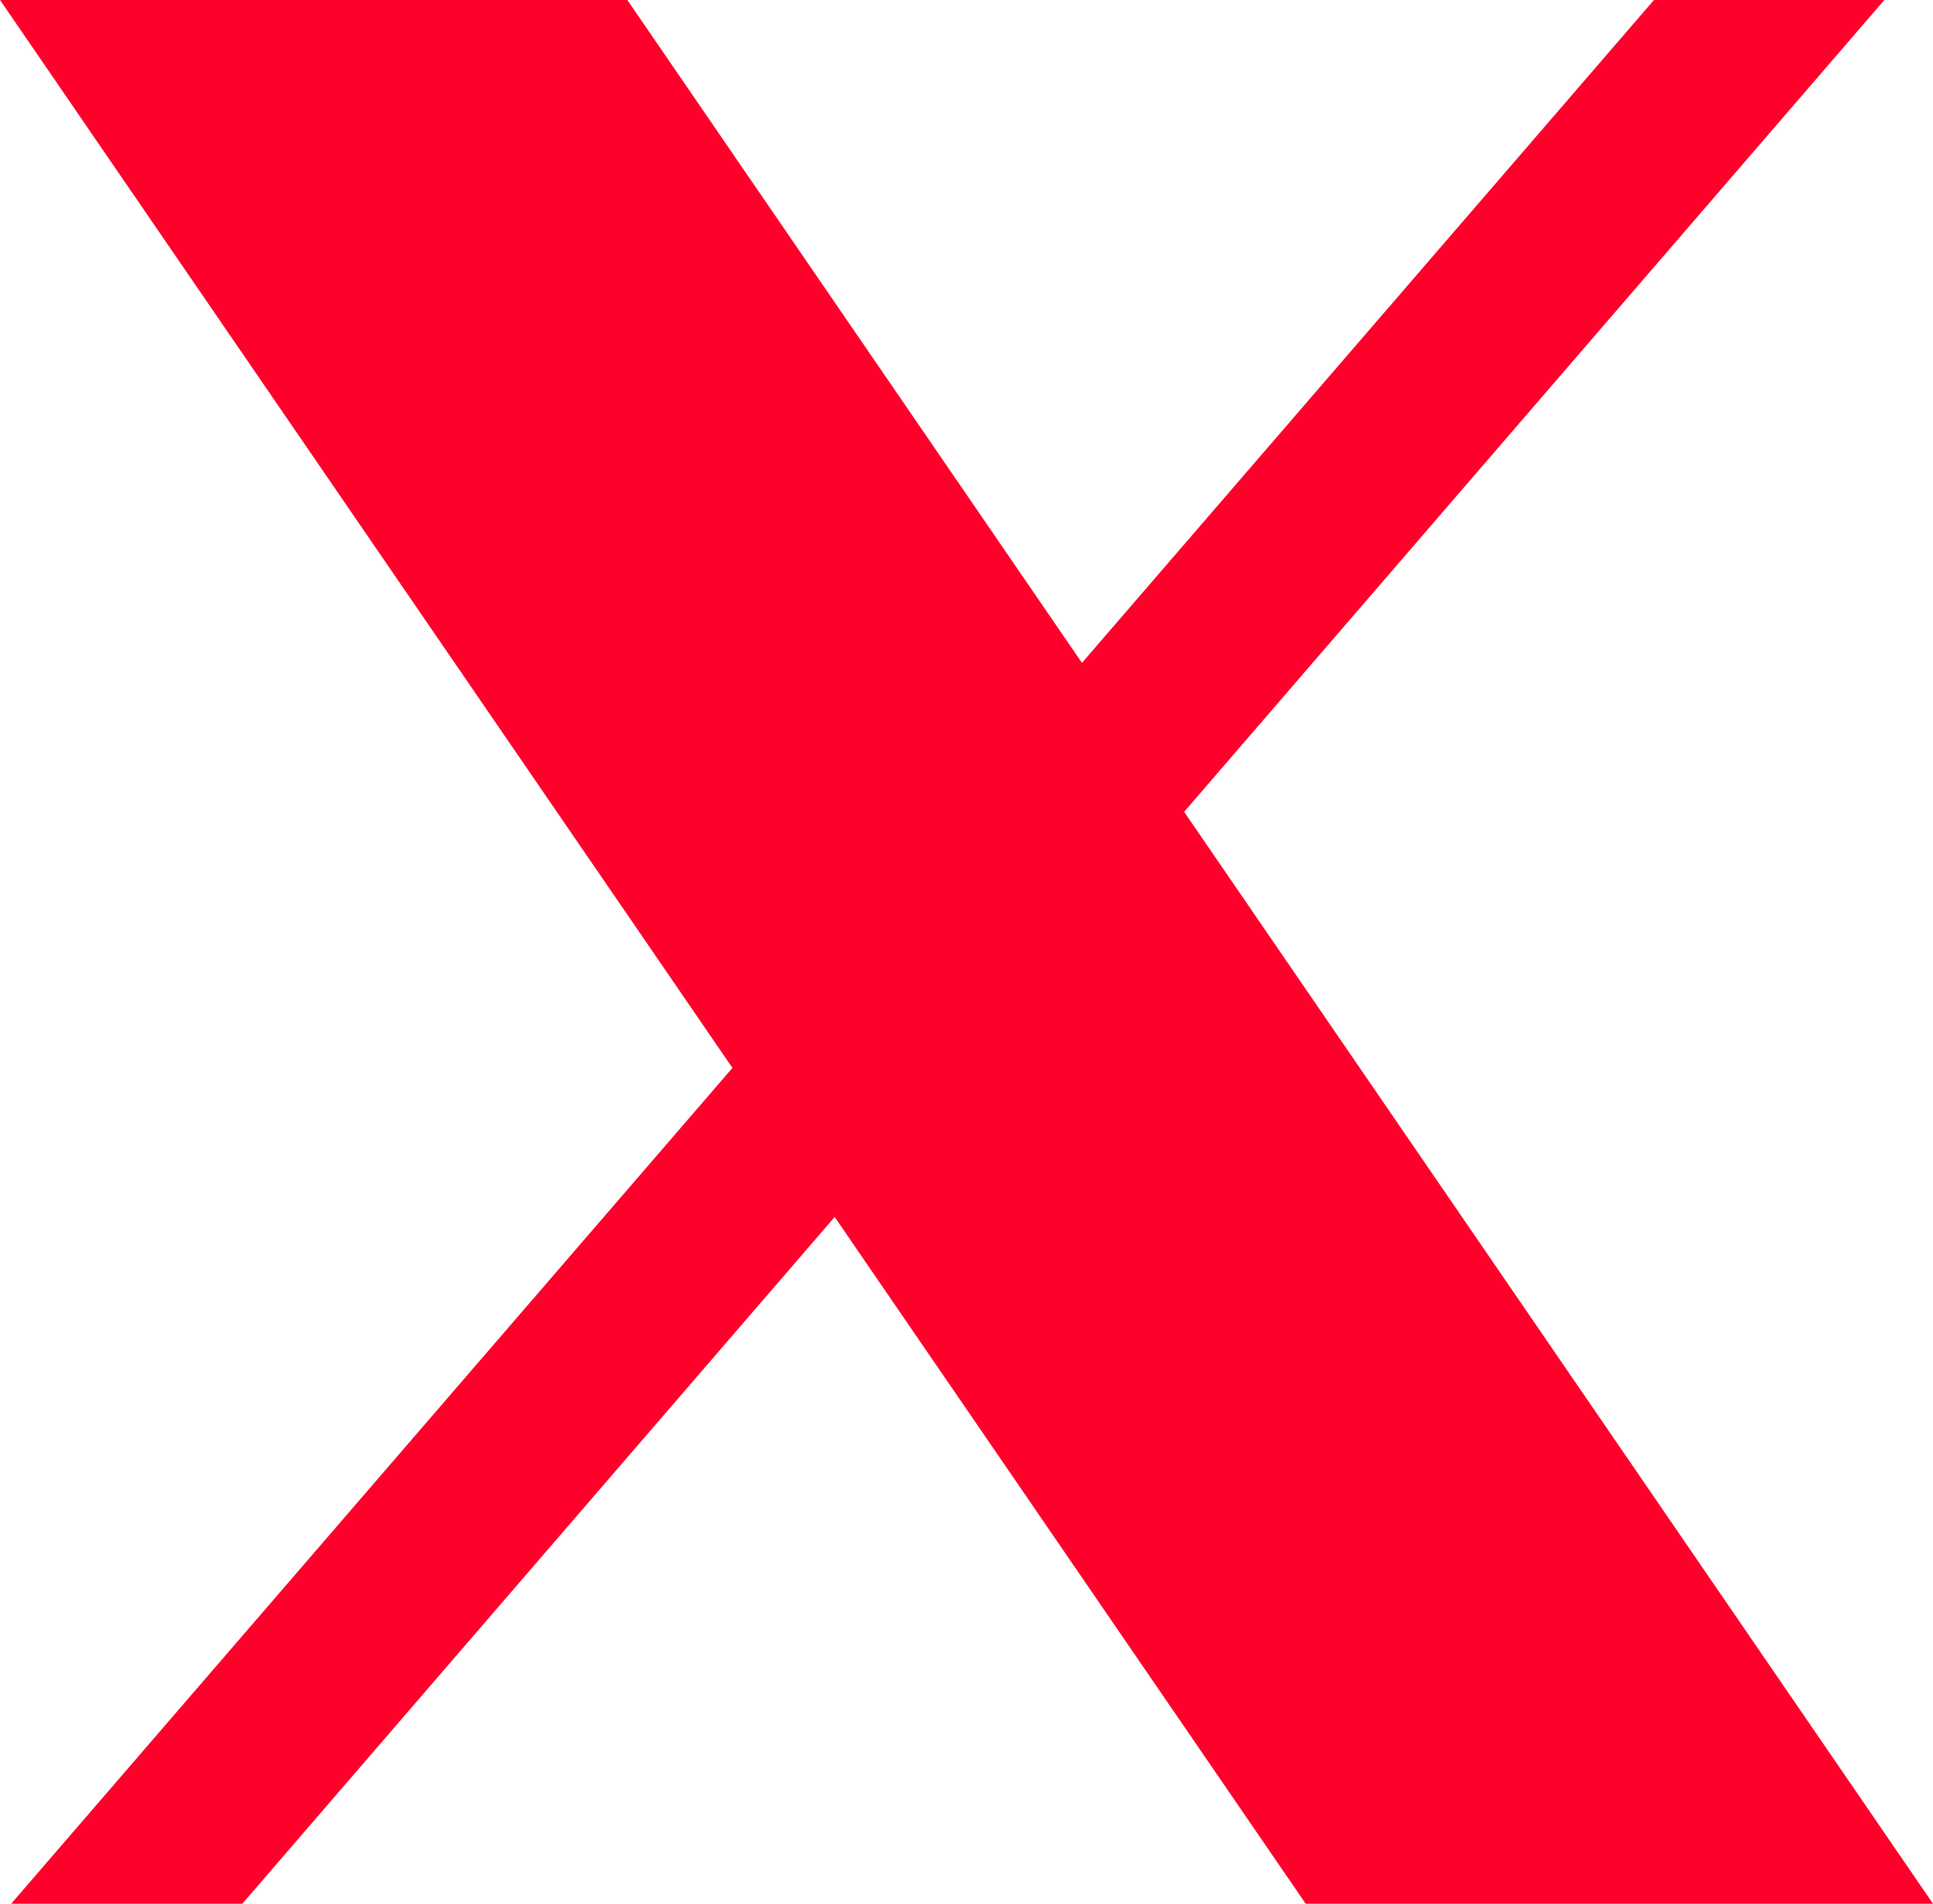
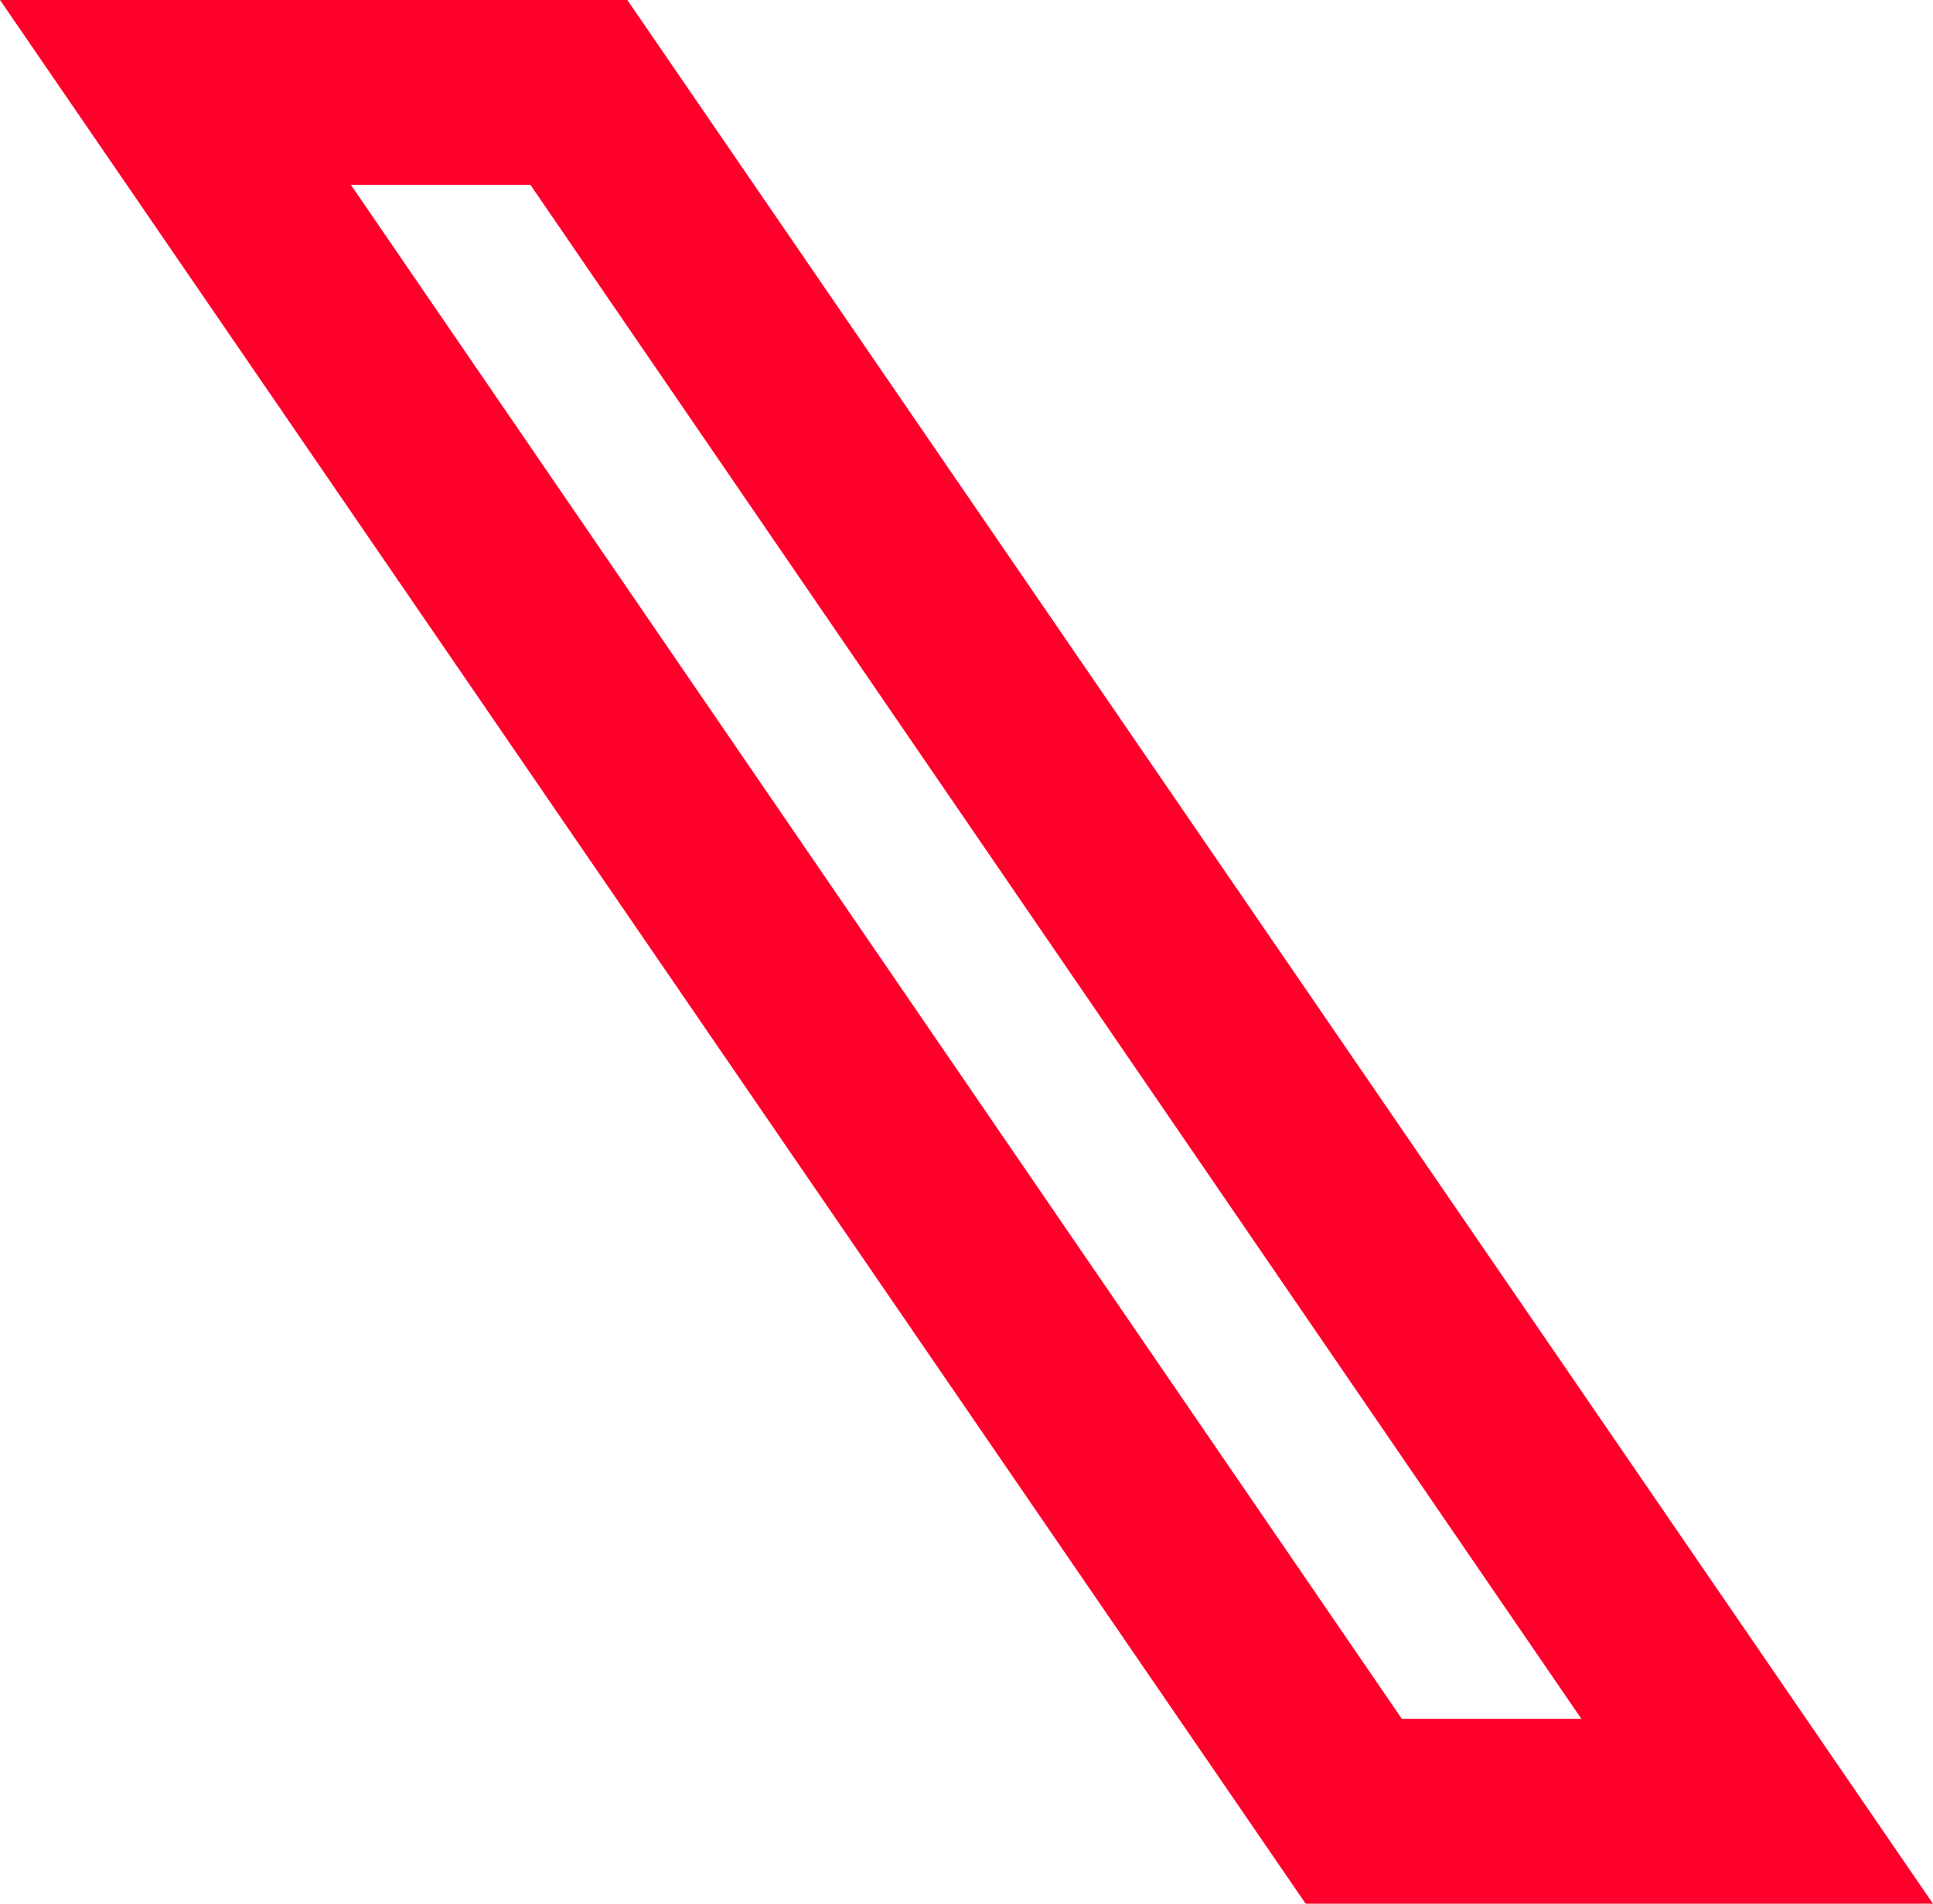
<svg xmlns="http://www.w3.org/2000/svg" width="13.541" height="13.333" viewBox="0 0 13.541 13.333">
  <g transform="translate(-5.732 -5.9)">
-     <path d="M18.9,6,7.57,19.133H6.215L17.55,6Z" transform="translate(-0.186)" fill="#fe012b" stroke="#fe012b" stroke-width="0.2" />
-     <path d="M16.328,19.4,7.82,7h3.268L19.6,19.4Z" transform="translate(-1.206 -0.635)" fill="#fe012b" stroke="#fe012b" stroke-width="0.2" fill-rule="evenodd" />
    <path d="M9.5,7.094,17,18.039h-1.5L8,7.094H9.5M10.074,6H5.922l9.009,13.133h4.152L10.074,6Z" fill="#fe012b" stroke="#fe012b" stroke-width="0.2" />
  </g>
</svg>